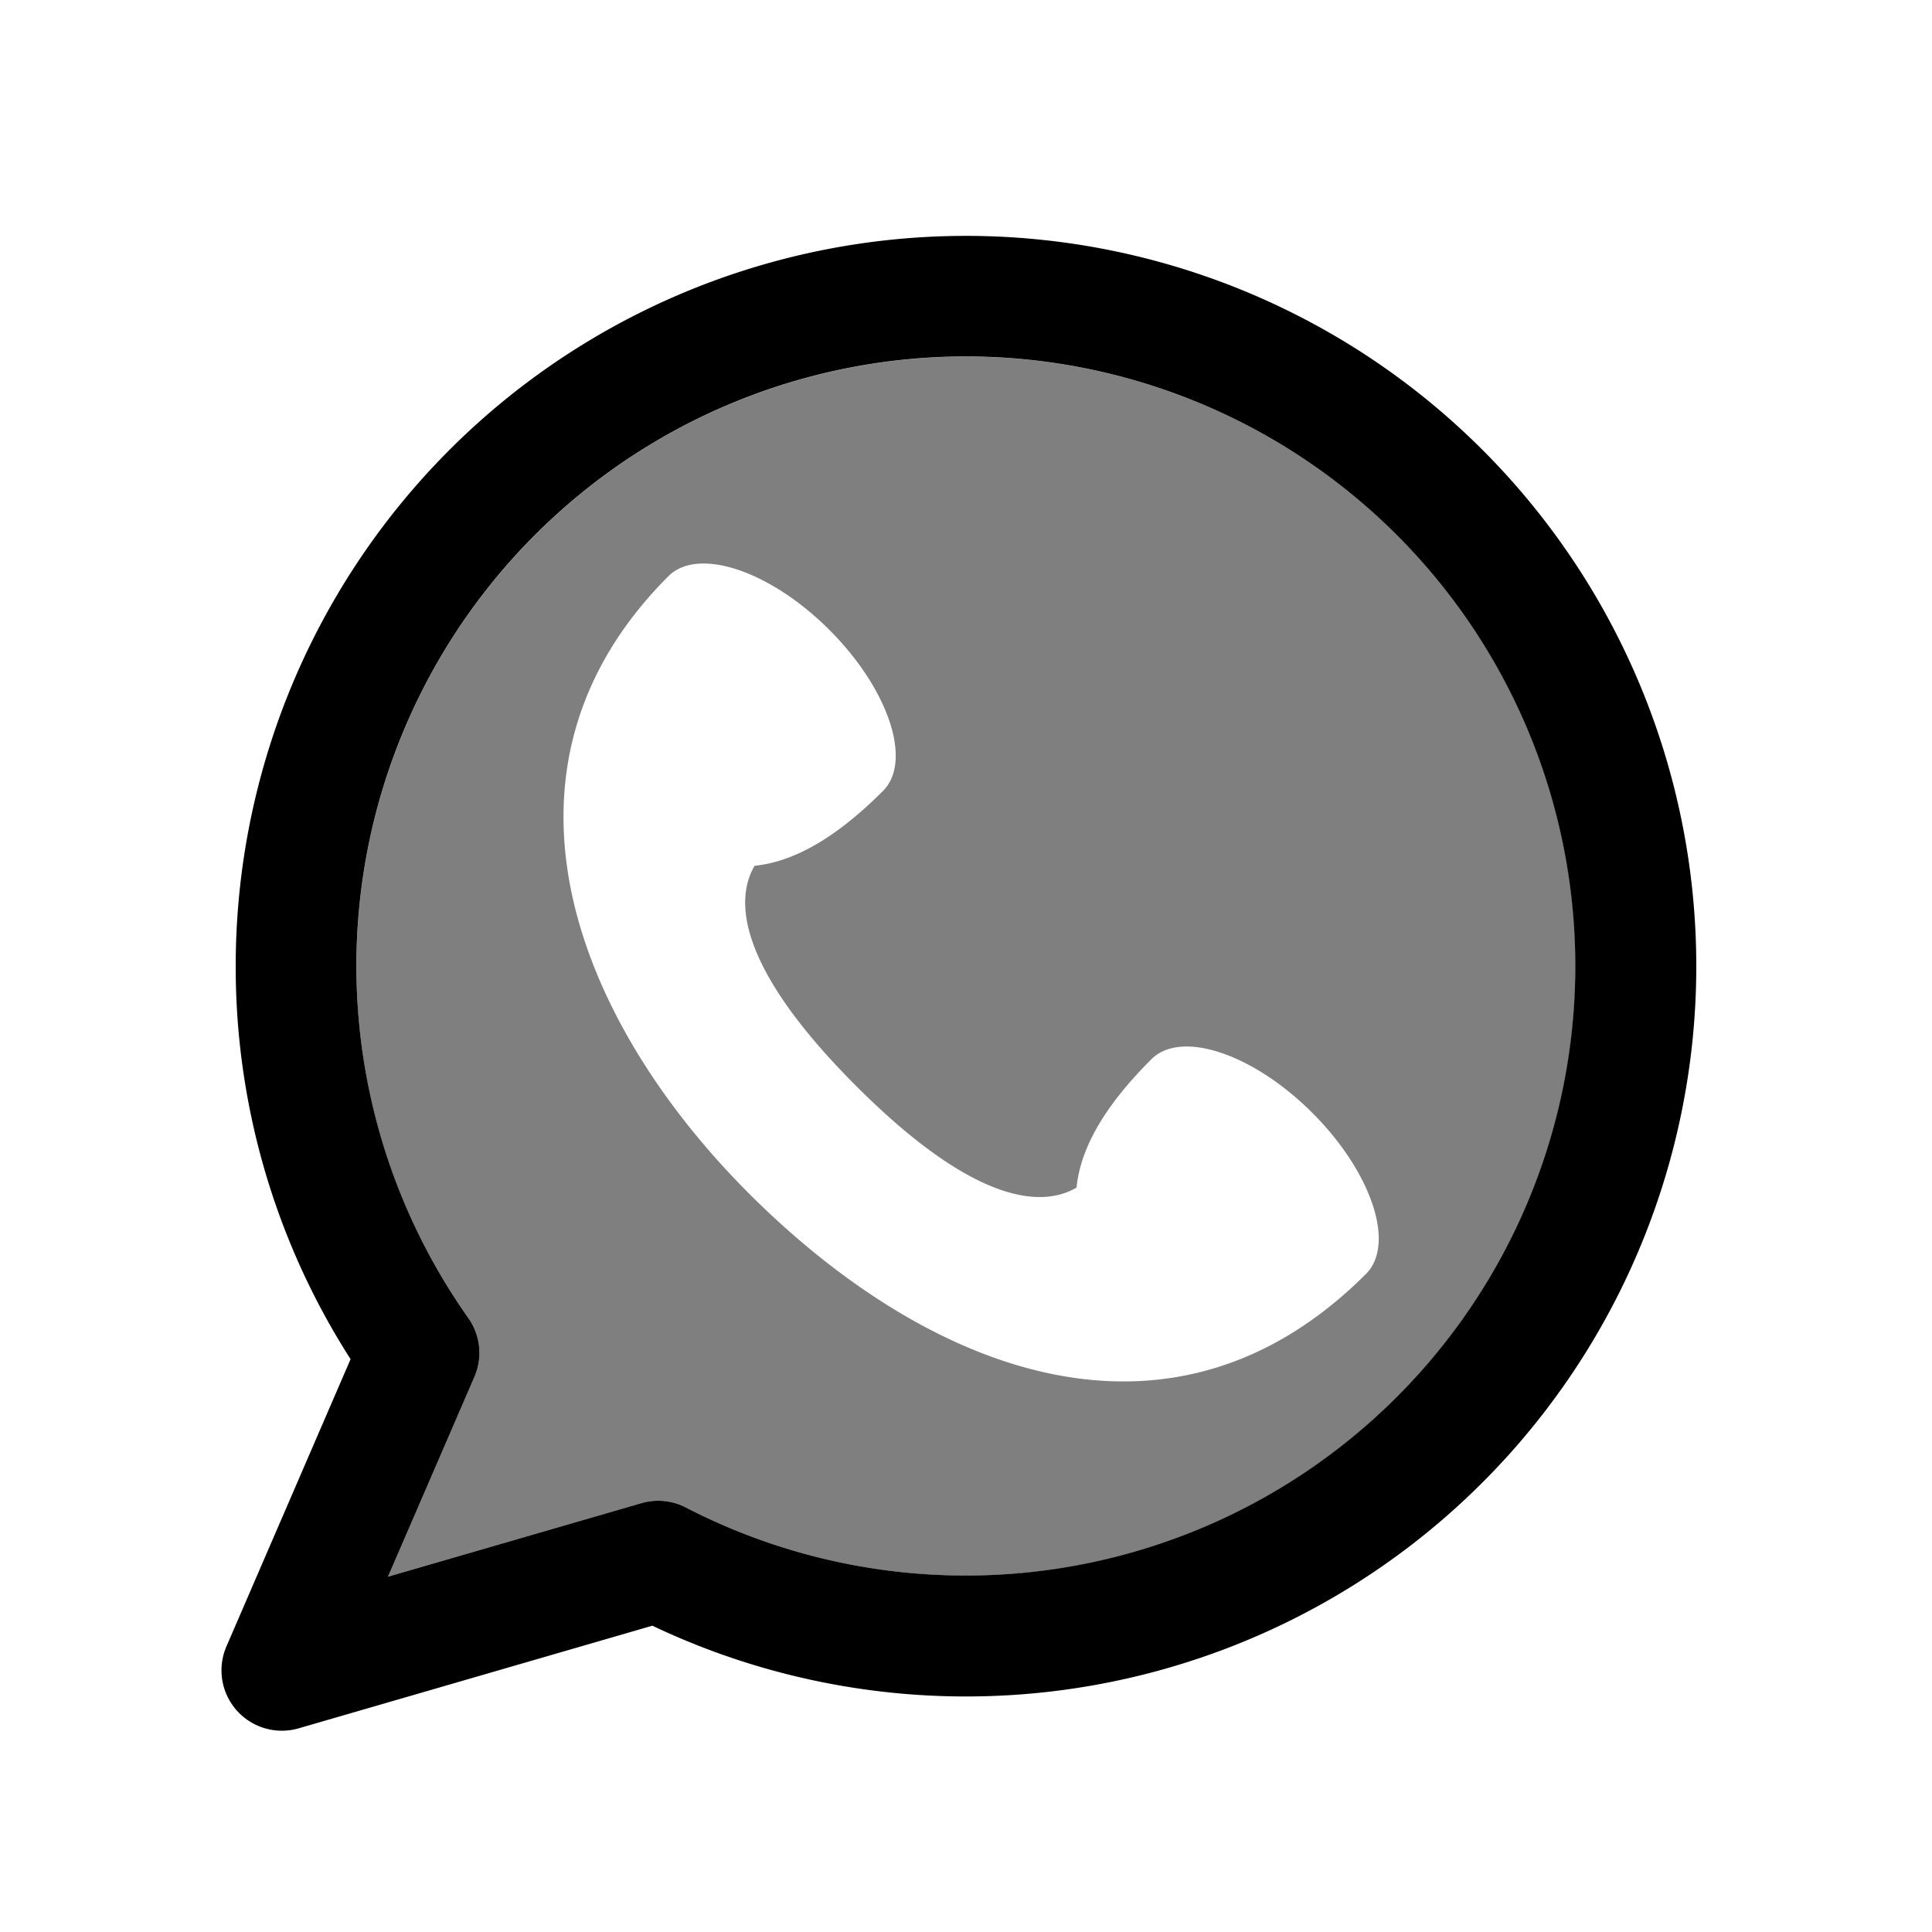
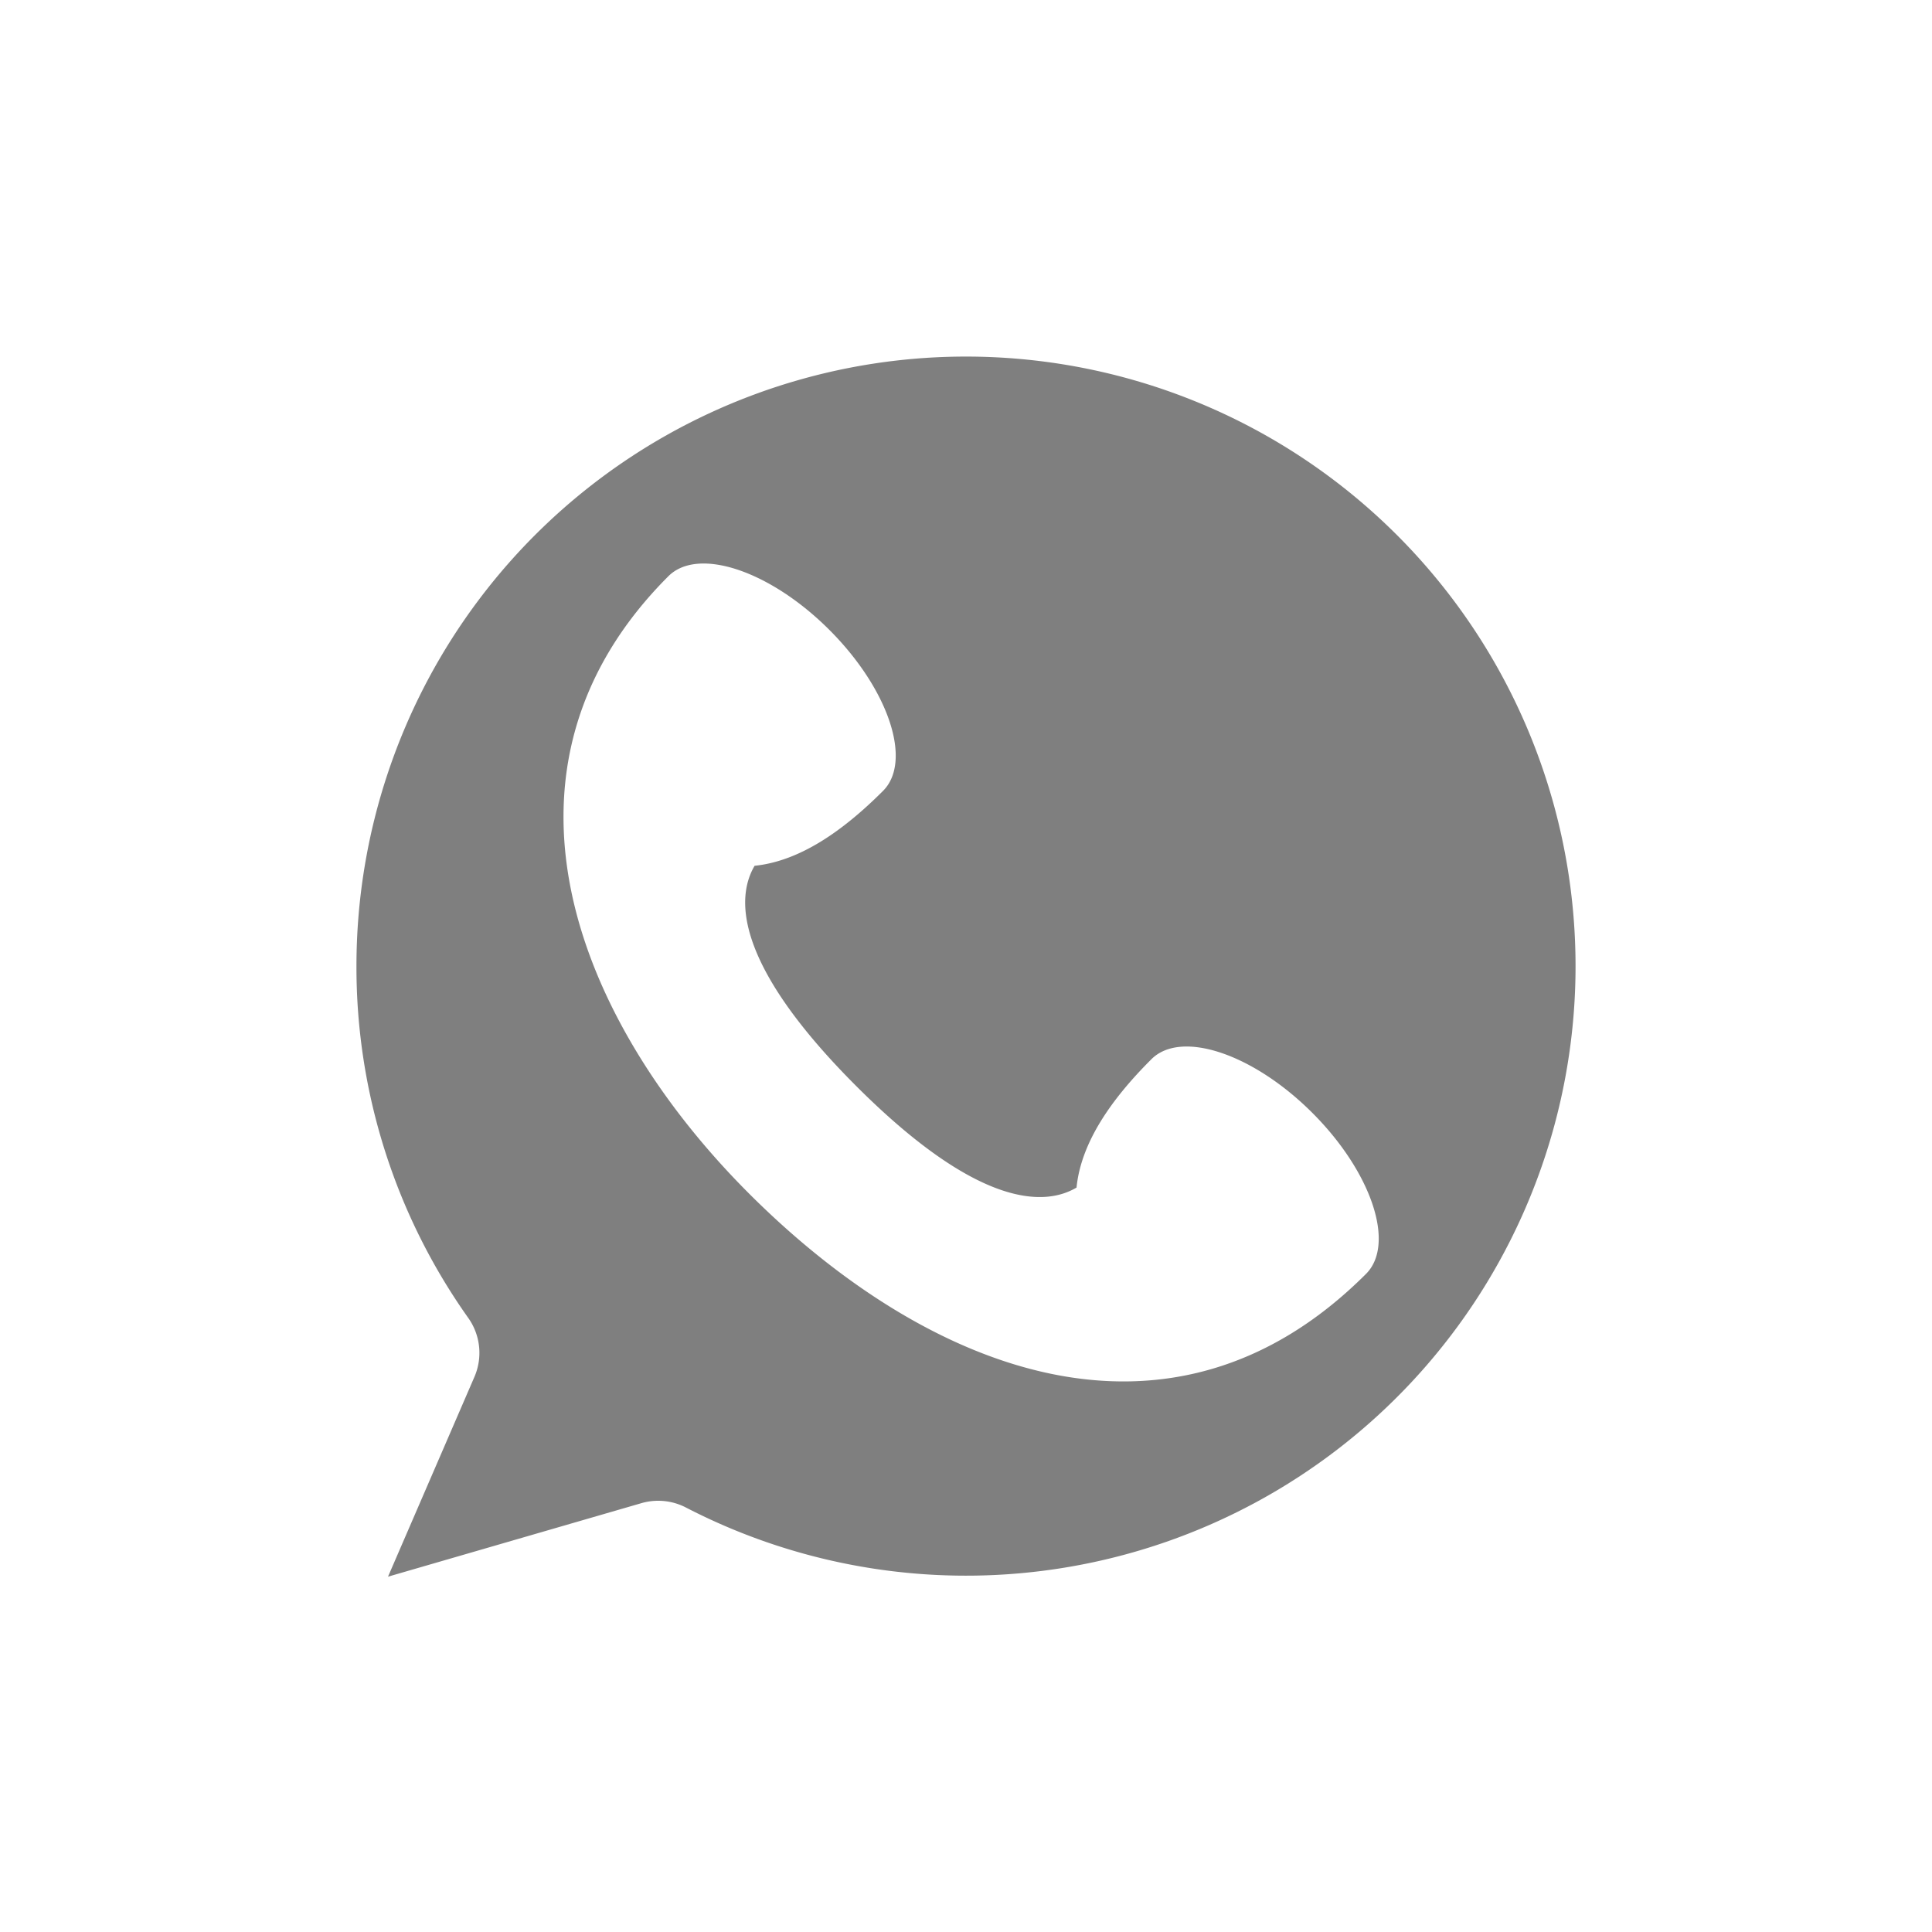
<svg xmlns="http://www.w3.org/2000/svg" width="200" height="200" viewBox="0 0 24 24">
  <g fill="currentColor" fill-rule="evenodd" clip-rule="evenodd">
-     <path d="M12 4.428a7.572 7.572 0 0 0-6.183 11.944a.75.75 0 0 1 .077.731L4.82 19.586l3.147-.913a.75.75 0 0 1 .554.054A7.572 7.572 0 1 0 12 4.428M2.928 12a9.072 9.072 0 1 1 5.176 8.195L3.71 21.47a.75.75 0 0 1-.897-1.018l1.542-3.568A9.03 9.03 0 0 1 2.928 12" />
    <path d="M4.428 12a7.572 7.572 0 1 1 4.093 6.727a.75.75 0 0 0-.554-.054l-3.147.913l1.074-2.483a.75.75 0 0 0-.077-.731A7.53 7.53 0 0 1 4.428 12m8.944 2.753c-.372.22-1.187.287-2.736-1.262s-1.482-2.363-1.262-2.736c.56-.057 1.097-.432 1.595-.93c.369-.369.07-1.264-.666-2c-.737-.737-1.632-1.035-2-.667c-2.372 2.371-1.184 5.482 1 7.667c2.214 2.214 5.238 3.428 7.666 1c.369-.369.07-1.264-.666-2c-.737-.737-1.632-1.035-2-.667c-.499.498-.874 1.035-.93 1.595" opacity=".5" />
  </g>
</svg>